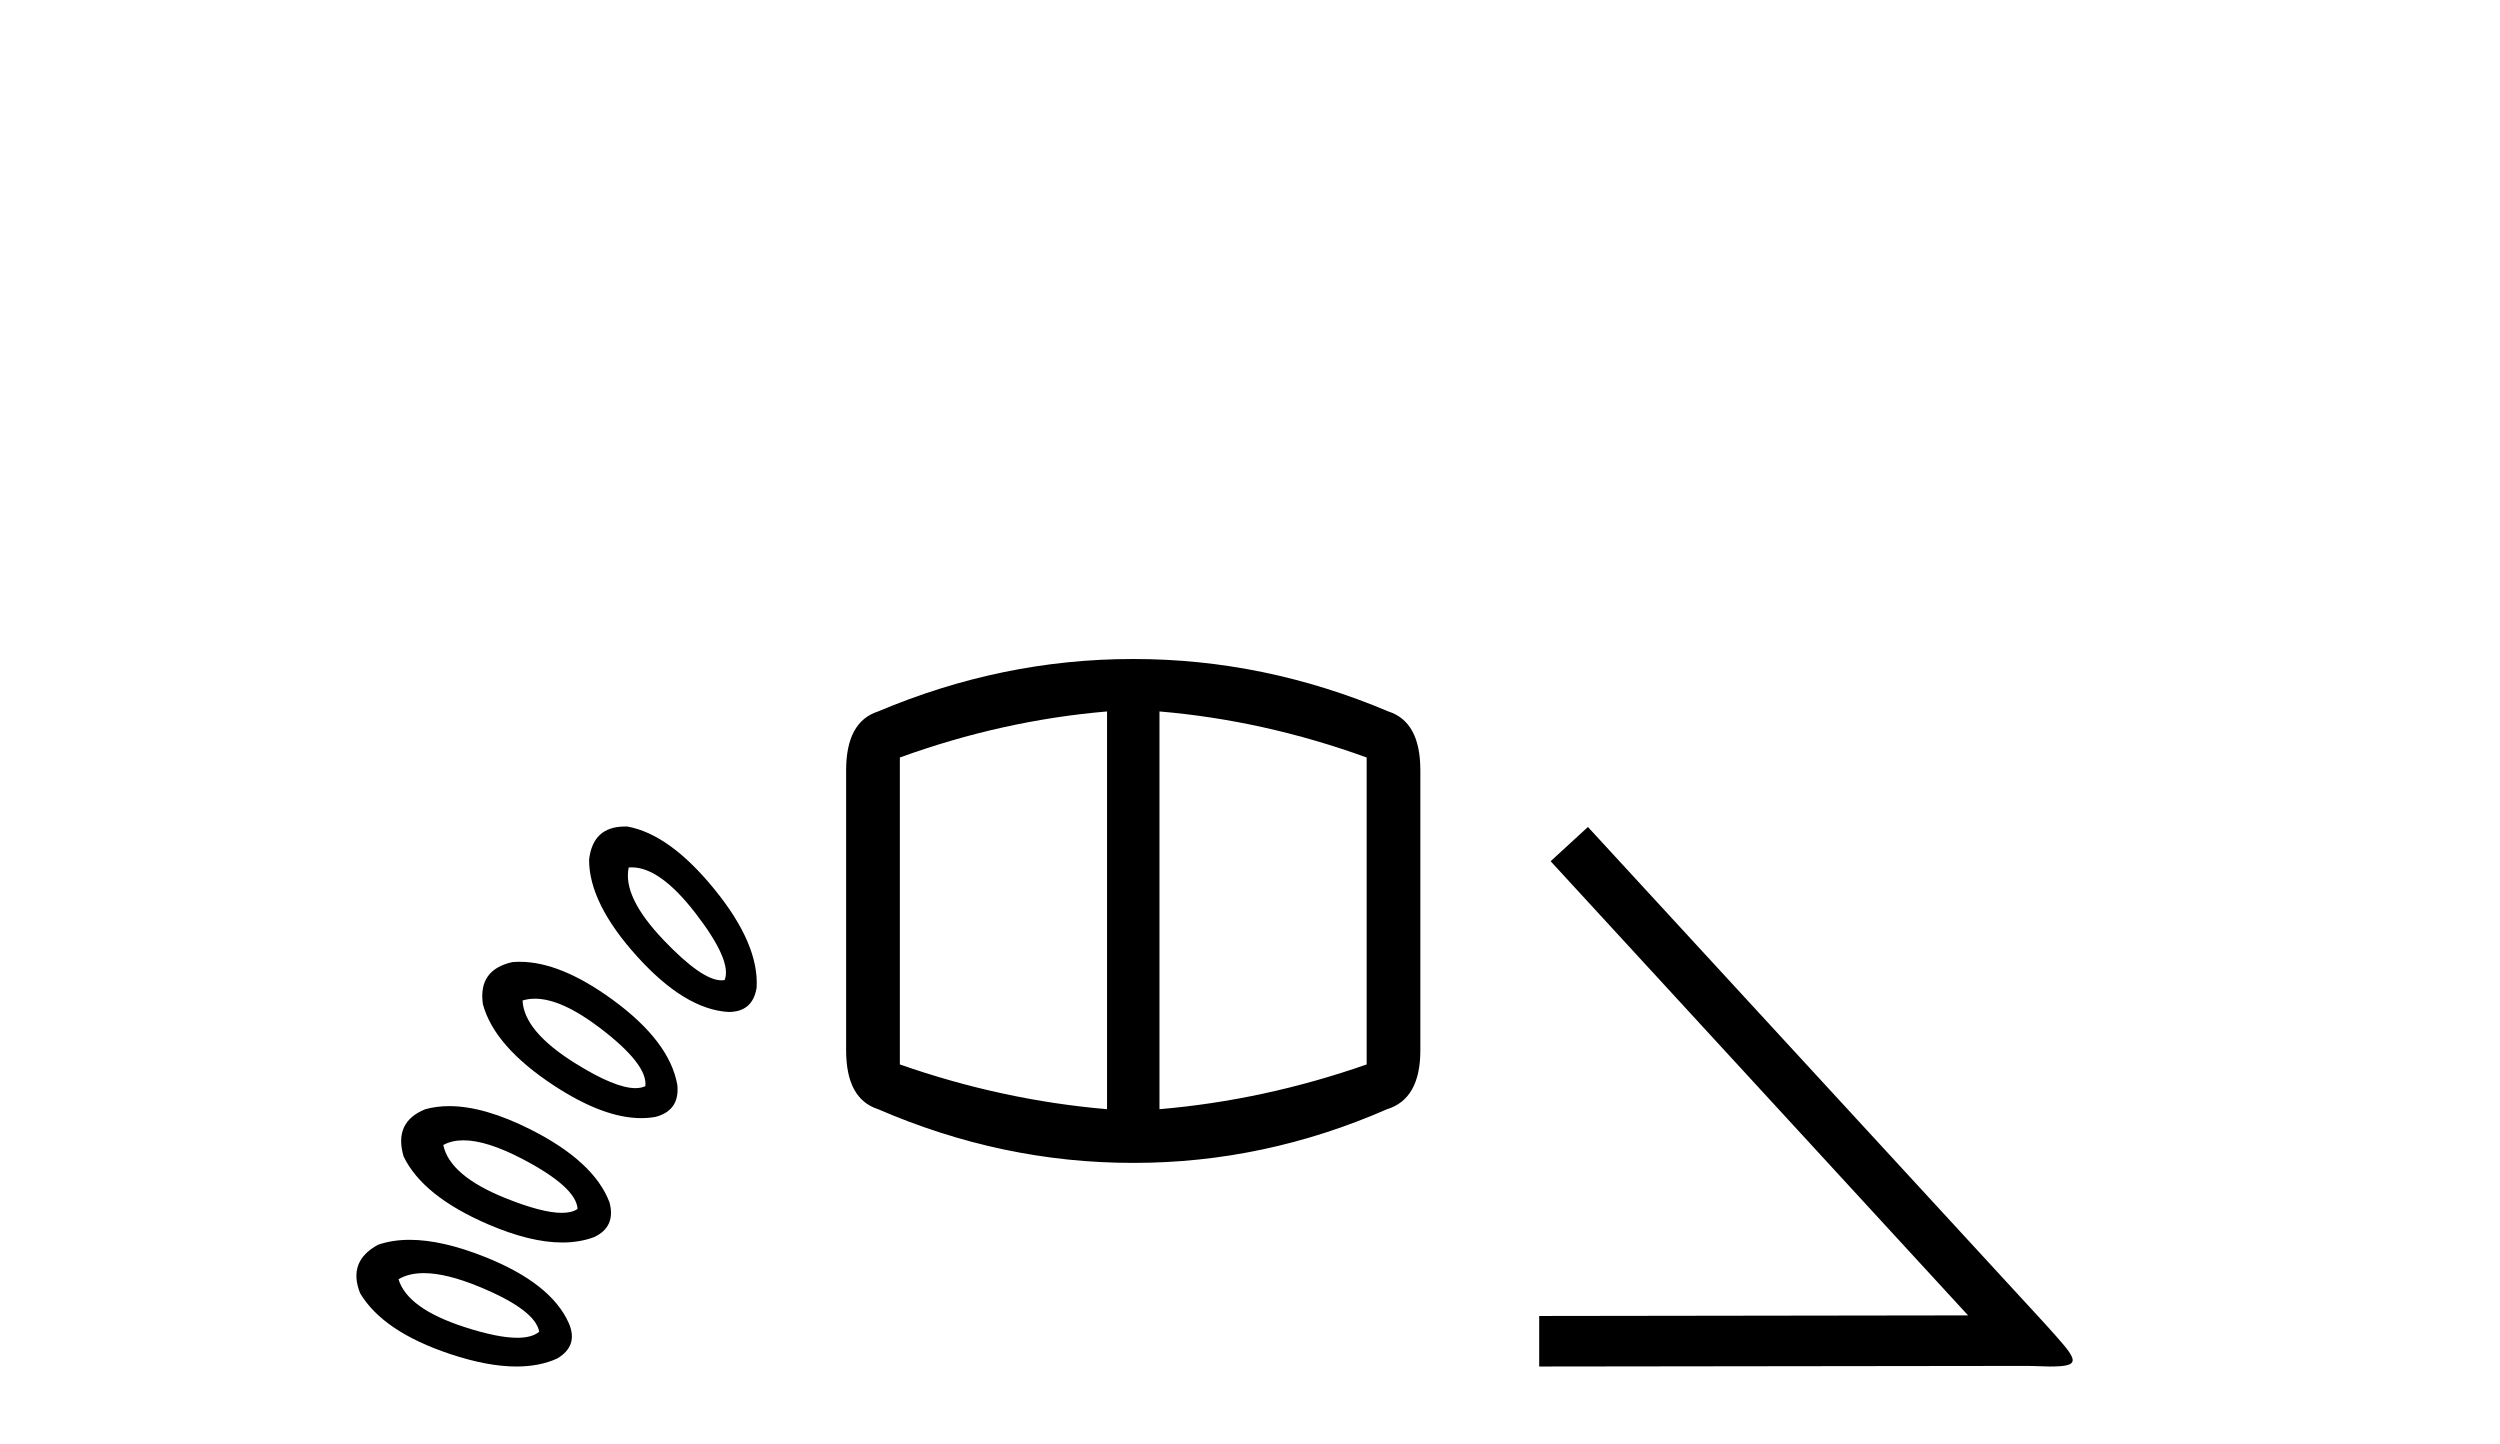
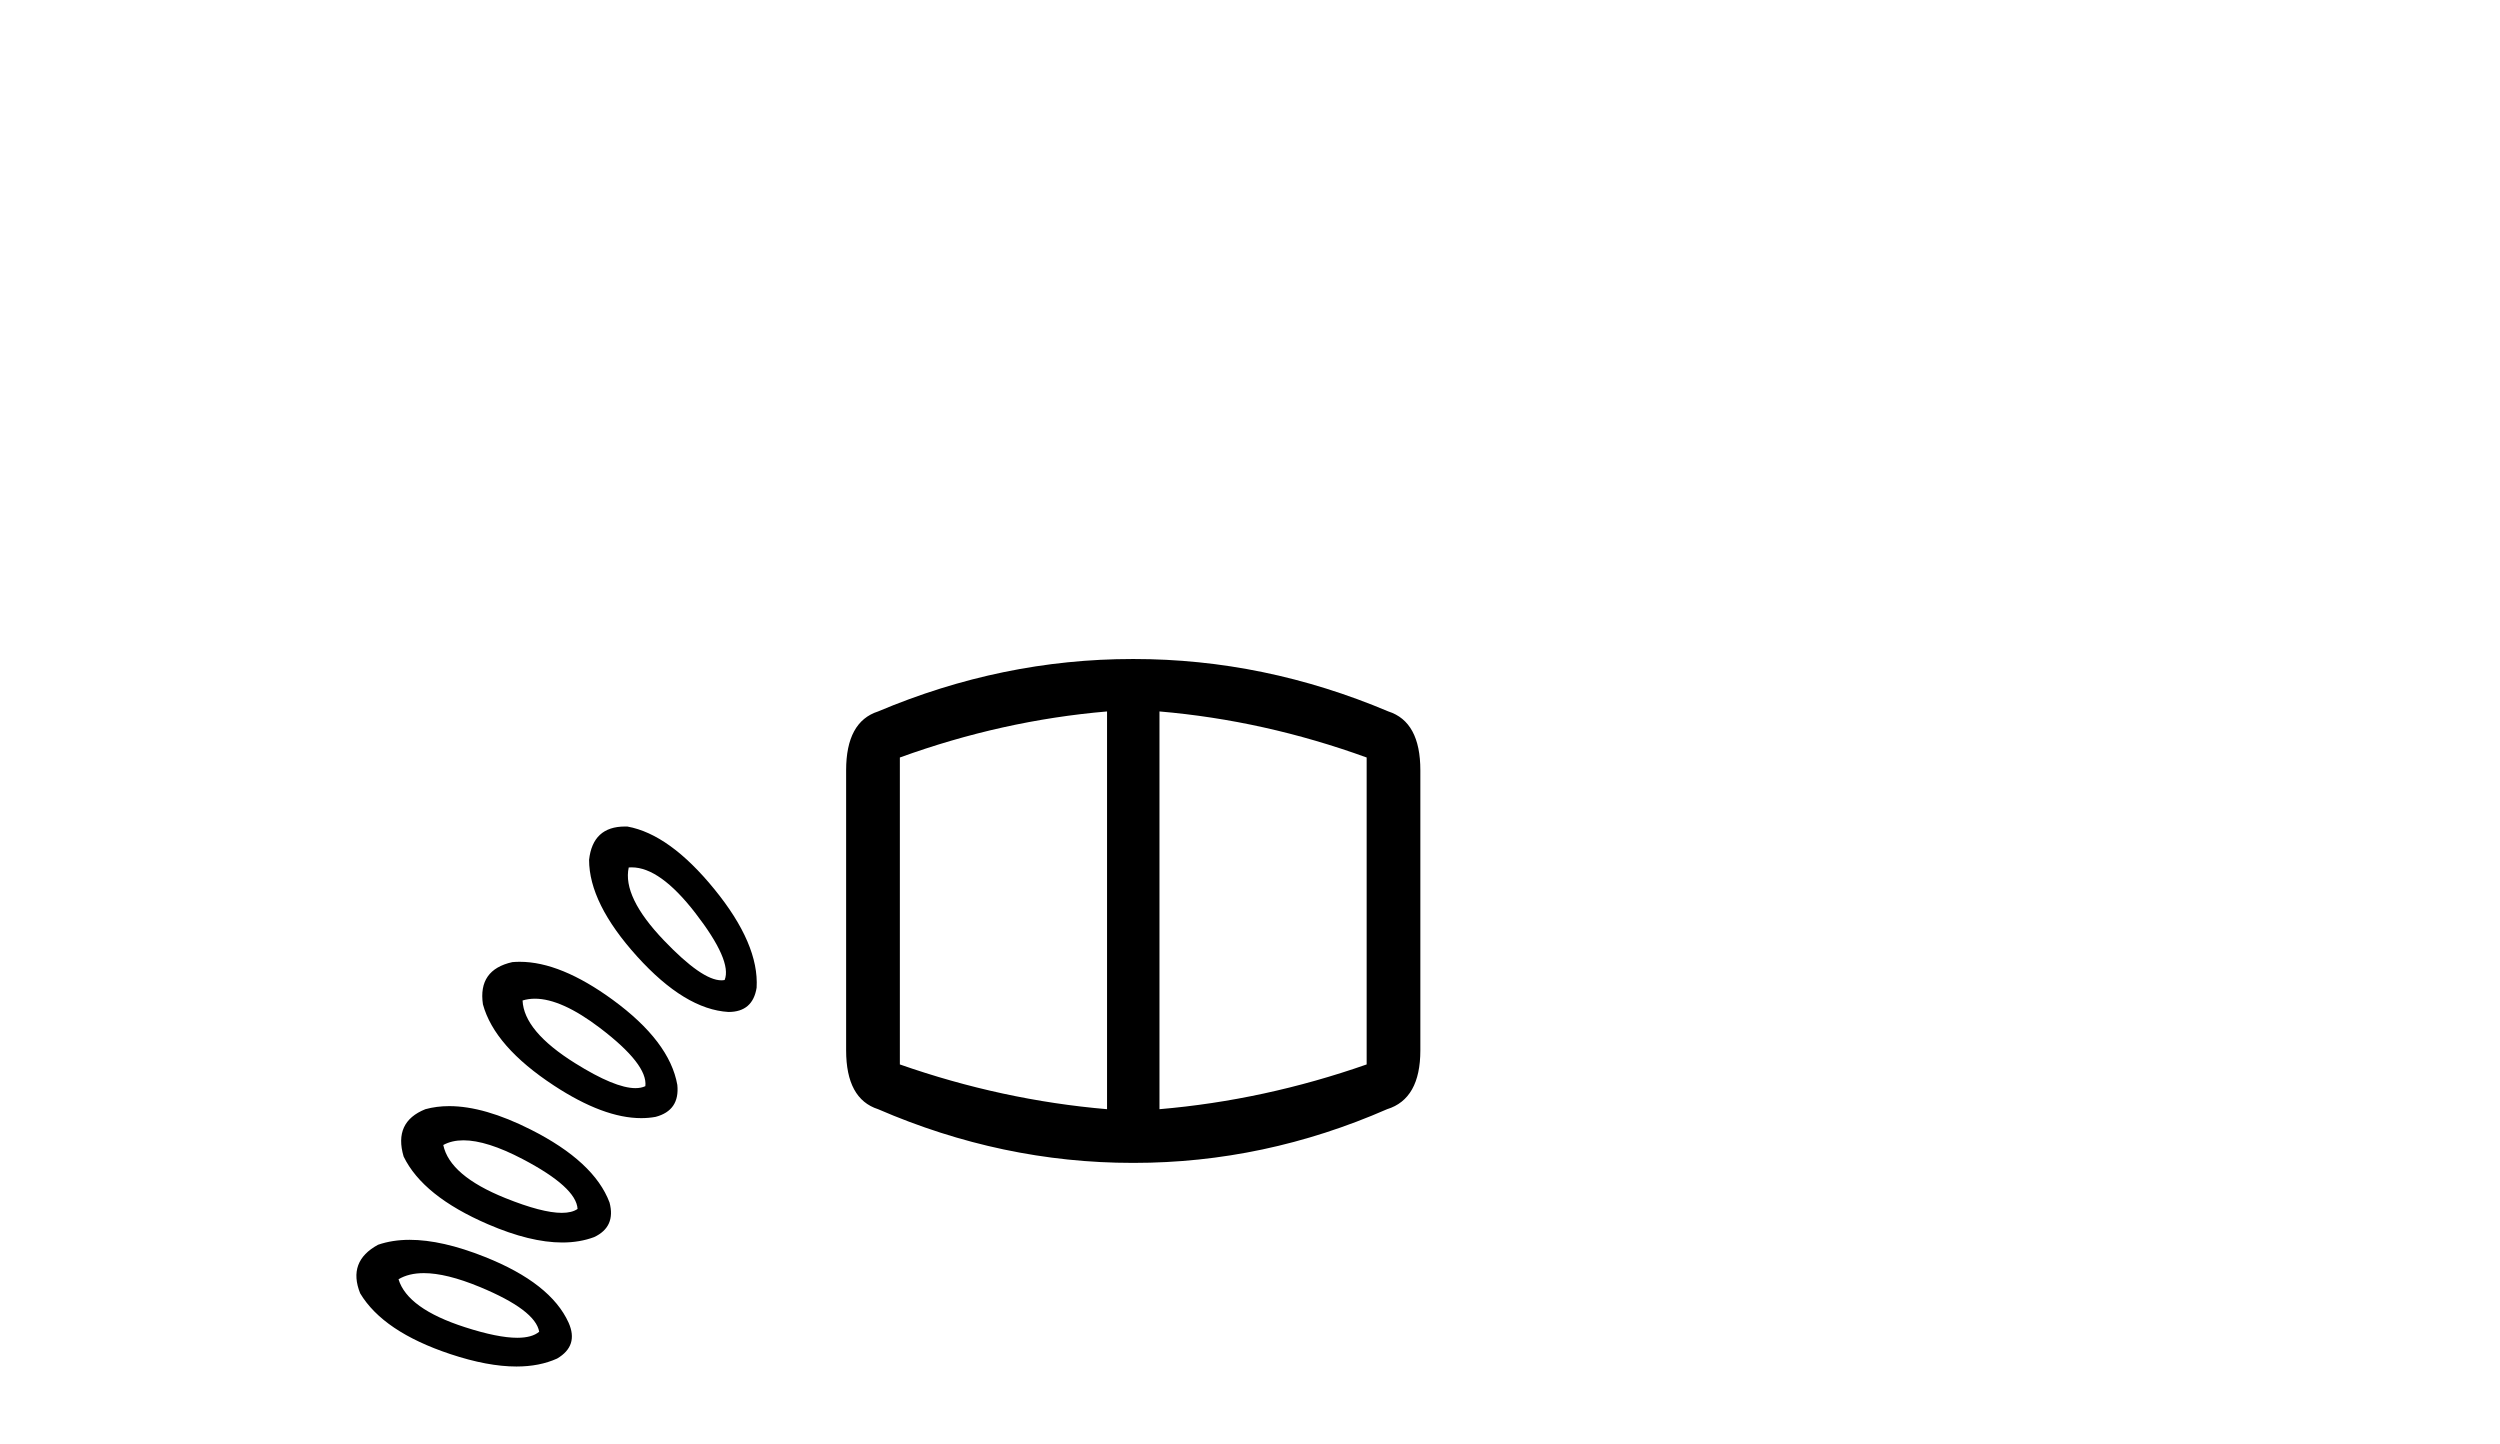
<svg xmlns="http://www.w3.org/2000/svg" width="71.0" height="41.0">
  <path d="M 17.941 24.633 Q 18.745 24.633 19.745 25.926 Q 20.798 27.288 20.58 27.832 Q 20.536 27.841 20.487 27.841 Q 19.939 27.841 18.855 26.707 Q 17.674 25.472 17.856 24.636 Q 17.898 24.633 17.941 24.633 ZM 17.751 23.473 Q 16.835 23.473 16.73 24.418 Q 16.73 25.653 18.092 27.161 Q 19.454 28.668 20.689 28.74 Q 21.379 28.74 21.488 28.05 Q 21.561 26.815 20.289 25.254 Q 19.018 23.692 17.82 23.474 Q 17.785 23.473 17.751 23.473 ZM 15.191 28.363 Q 15.945 28.363 17.039 29.194 Q 18.401 30.23 18.328 30.847 Q 18.209 30.903 18.046 30.903 Q 17.465 30.903 16.33 30.193 Q 14.878 29.285 14.841 28.414 Q 15.006 28.363 15.191 28.363 ZM 31.44 20.205 L 31.44 31.501 Q 28.461 31.247 25.556 30.23 L 25.556 21.513 Q 28.461 20.459 31.44 20.205 ZM 32.929 20.205 Q 35.907 20.459 38.813 21.513 L 38.813 30.23 Q 35.907 31.247 32.929 31.501 L 32.929 20.205 ZM 14.762 27.315 Q 14.655 27.315 14.551 27.324 Q 13.57 27.542 13.715 28.523 Q 14.042 29.721 15.731 30.829 Q 17.142 31.755 18.211 31.755 Q 18.422 31.755 18.619 31.719 Q 19.309 31.537 19.236 30.811 Q 19.018 29.576 17.402 28.395 Q 15.922 27.315 14.762 27.315 ZM 32.166 18.716 Q 28.461 18.716 24.938 20.205 Q 24.03 20.496 24.03 21.876 L 24.03 29.83 Q 24.03 31.21 24.938 31.501 Q 28.461 33.026 32.166 33.026 L 32.202 33.026 Q 35.907 33.026 39.394 31.501 Q 40.338 31.21 40.338 29.83 L 40.338 21.876 Q 40.338 20.496 39.43 20.205 Q 35.907 18.716 32.202 18.716 ZM 13.162 32.385 Q 13.824 32.385 14.841 32.917 Q 16.367 33.716 16.403 34.334 Q 16.243 34.445 15.955 34.445 Q 15.394 34.445 14.351 34.025 Q 12.771 33.389 12.589 32.518 Q 12.832 32.385 13.162 32.385 ZM 12.757 31.414 Q 12.398 31.414 12.081 31.501 Q 11.173 31.864 11.463 32.845 Q 12.008 33.971 13.861 34.77 Q 15.059 35.287 15.969 35.287 Q 16.465 35.287 16.875 35.133 Q 17.493 34.842 17.311 34.152 Q 16.875 32.99 15.077 32.082 Q 13.755 31.414 12.757 31.414 ZM 12.036 36.157 Q 12.677 36.157 13.625 36.549 Q 15.205 37.203 15.313 37.821 Q 15.11 37.993 14.69 37.993 Q 14.136 37.993 13.207 37.693 Q 11.572 37.167 11.318 36.331 Q 11.609 36.157 12.036 36.157 ZM 11.635 35.211 Q 11.143 35.211 10.737 35.351 Q 9.865 35.823 10.229 36.731 Q 10.882 37.821 12.789 38.456 Q 13.849 38.809 14.667 38.809 Q 15.322 38.809 15.822 38.583 Q 16.439 38.22 16.149 37.566 Q 15.64 36.44 13.77 35.696 Q 12.553 35.211 11.635 35.211 Z" style="fill:#000000;stroke:none" />
-   <path d="M 45.097 23.486 L 44.038 24.459 L 55.893 37.357 L 43.713 37.374 L 43.713 38.809 L 57.533 38.792 C 57.807 38.792 58.029 38.809 58.217 38.809 C 59.207 38.809 58.985 38.604 58.063 37.579 L 45.097 23.486 Z" style="fill:#000000;stroke:none" />
</svg>